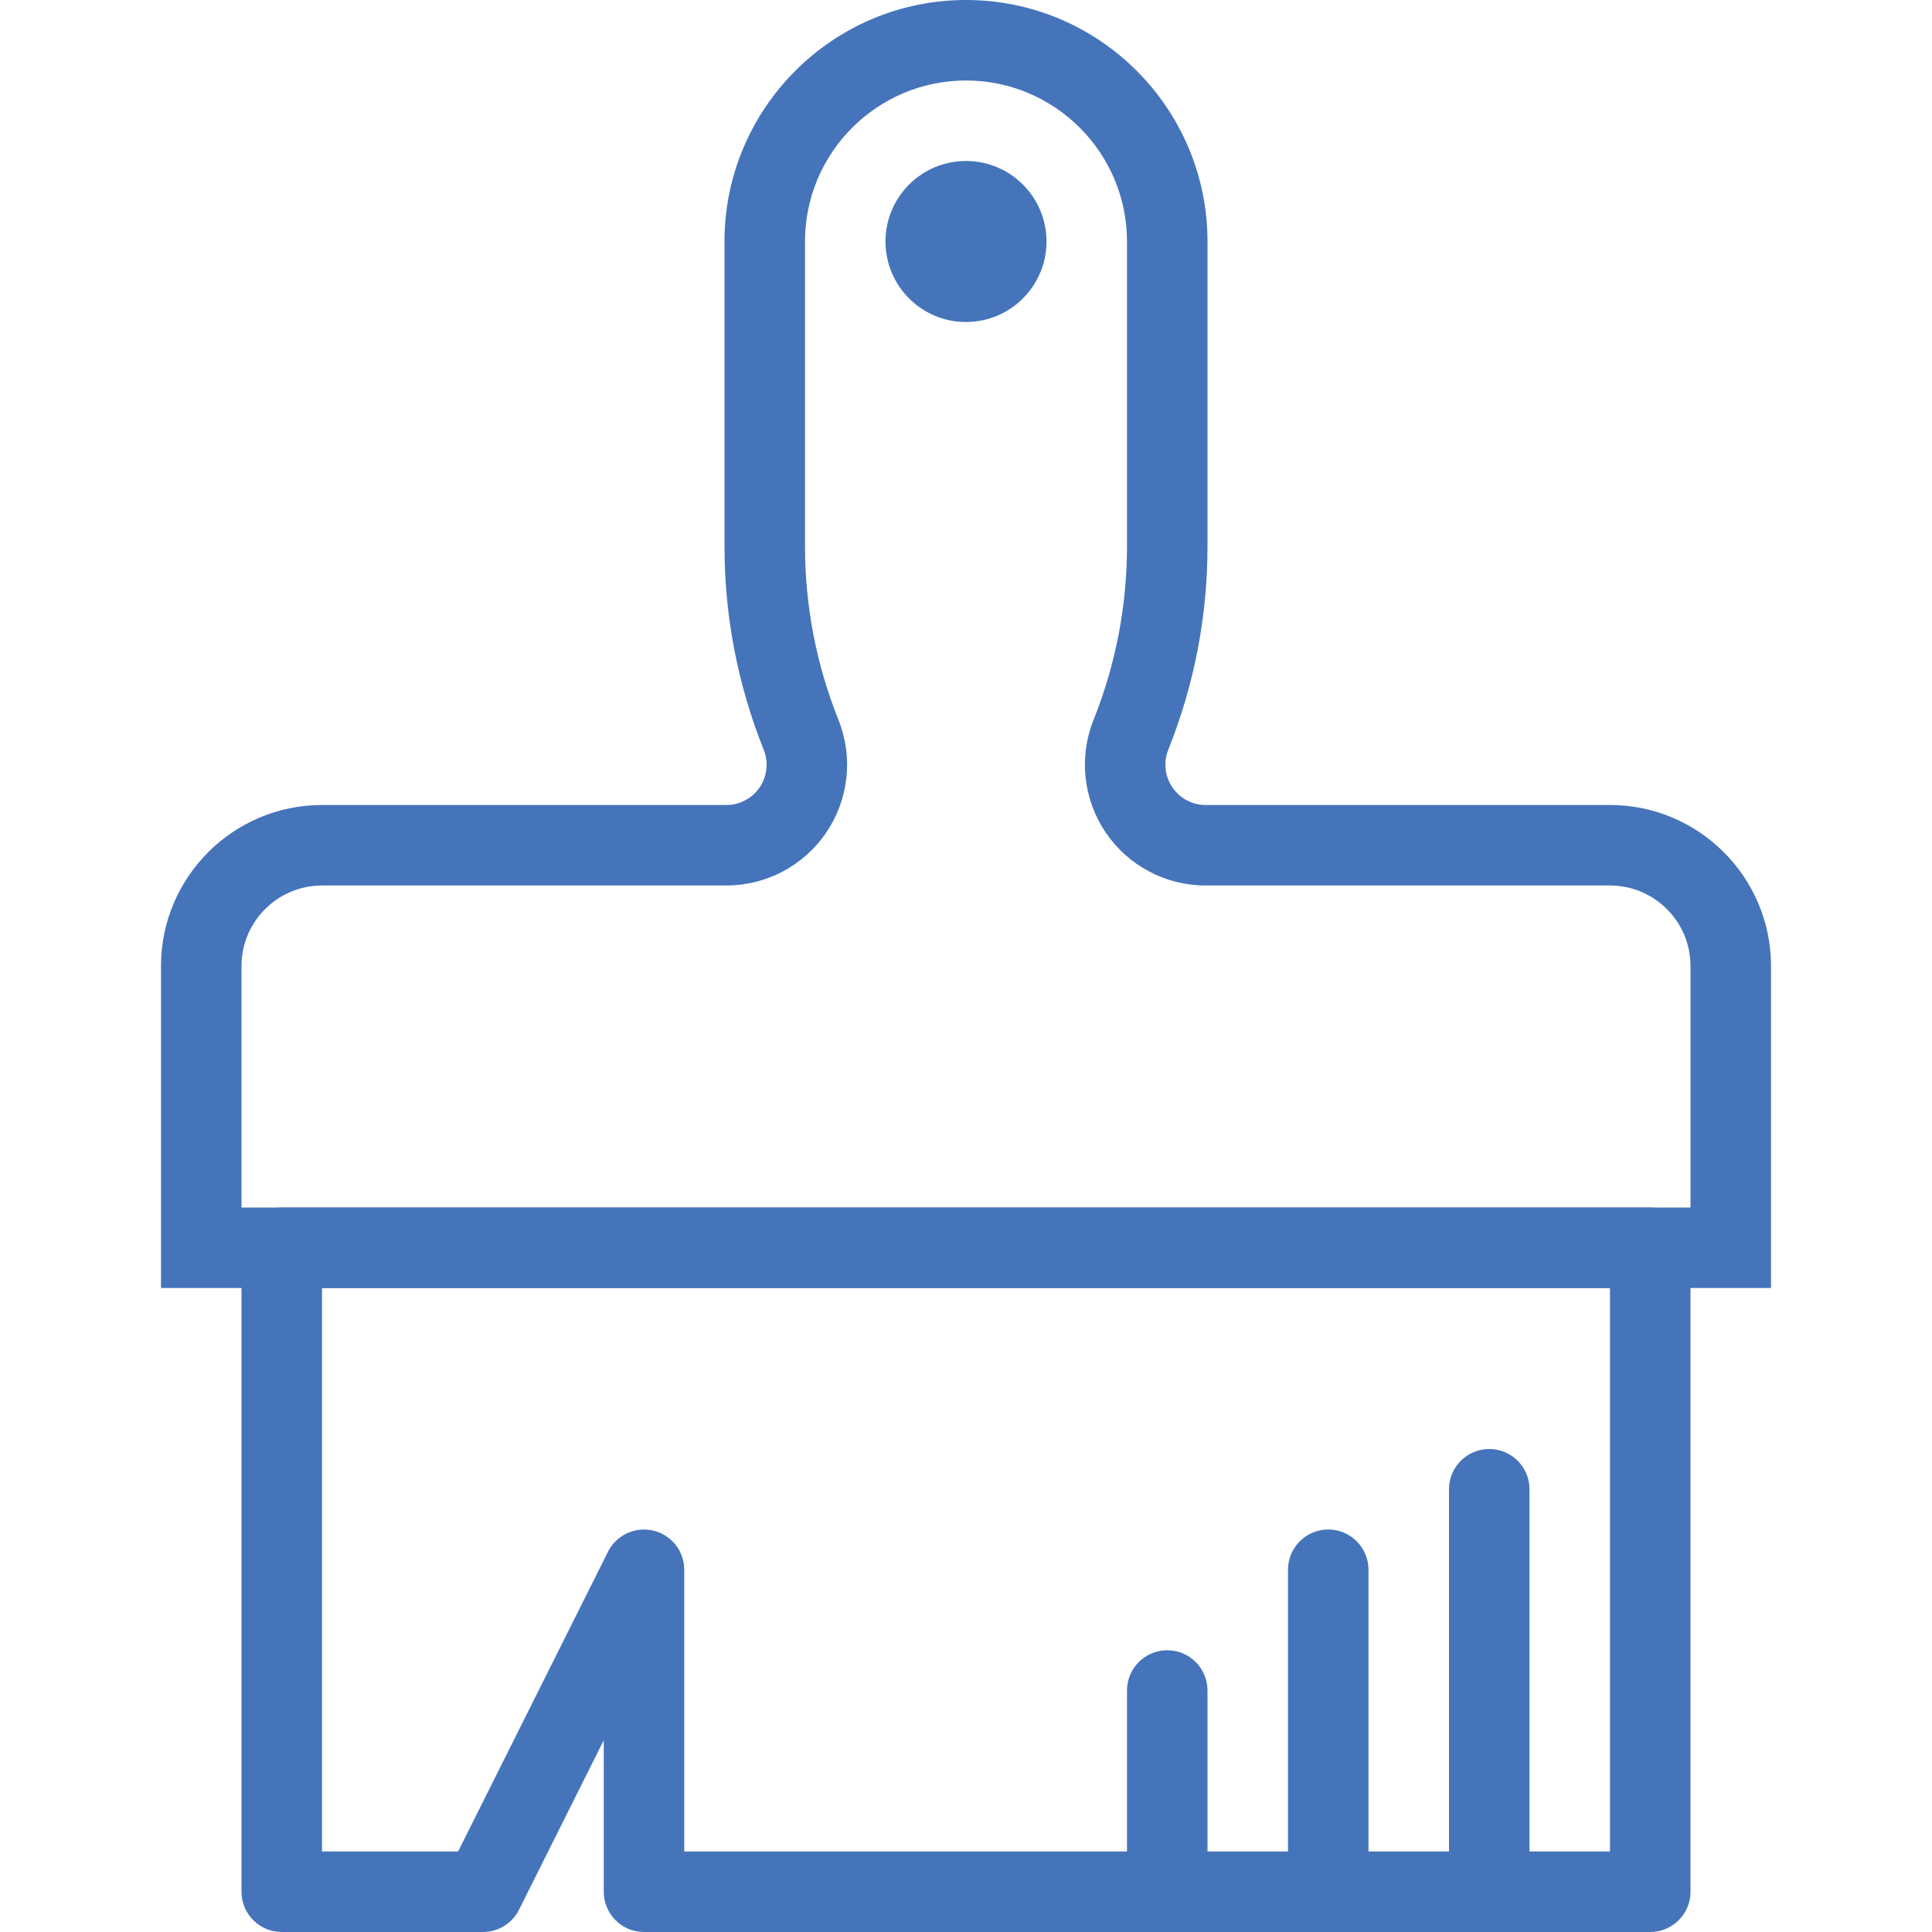
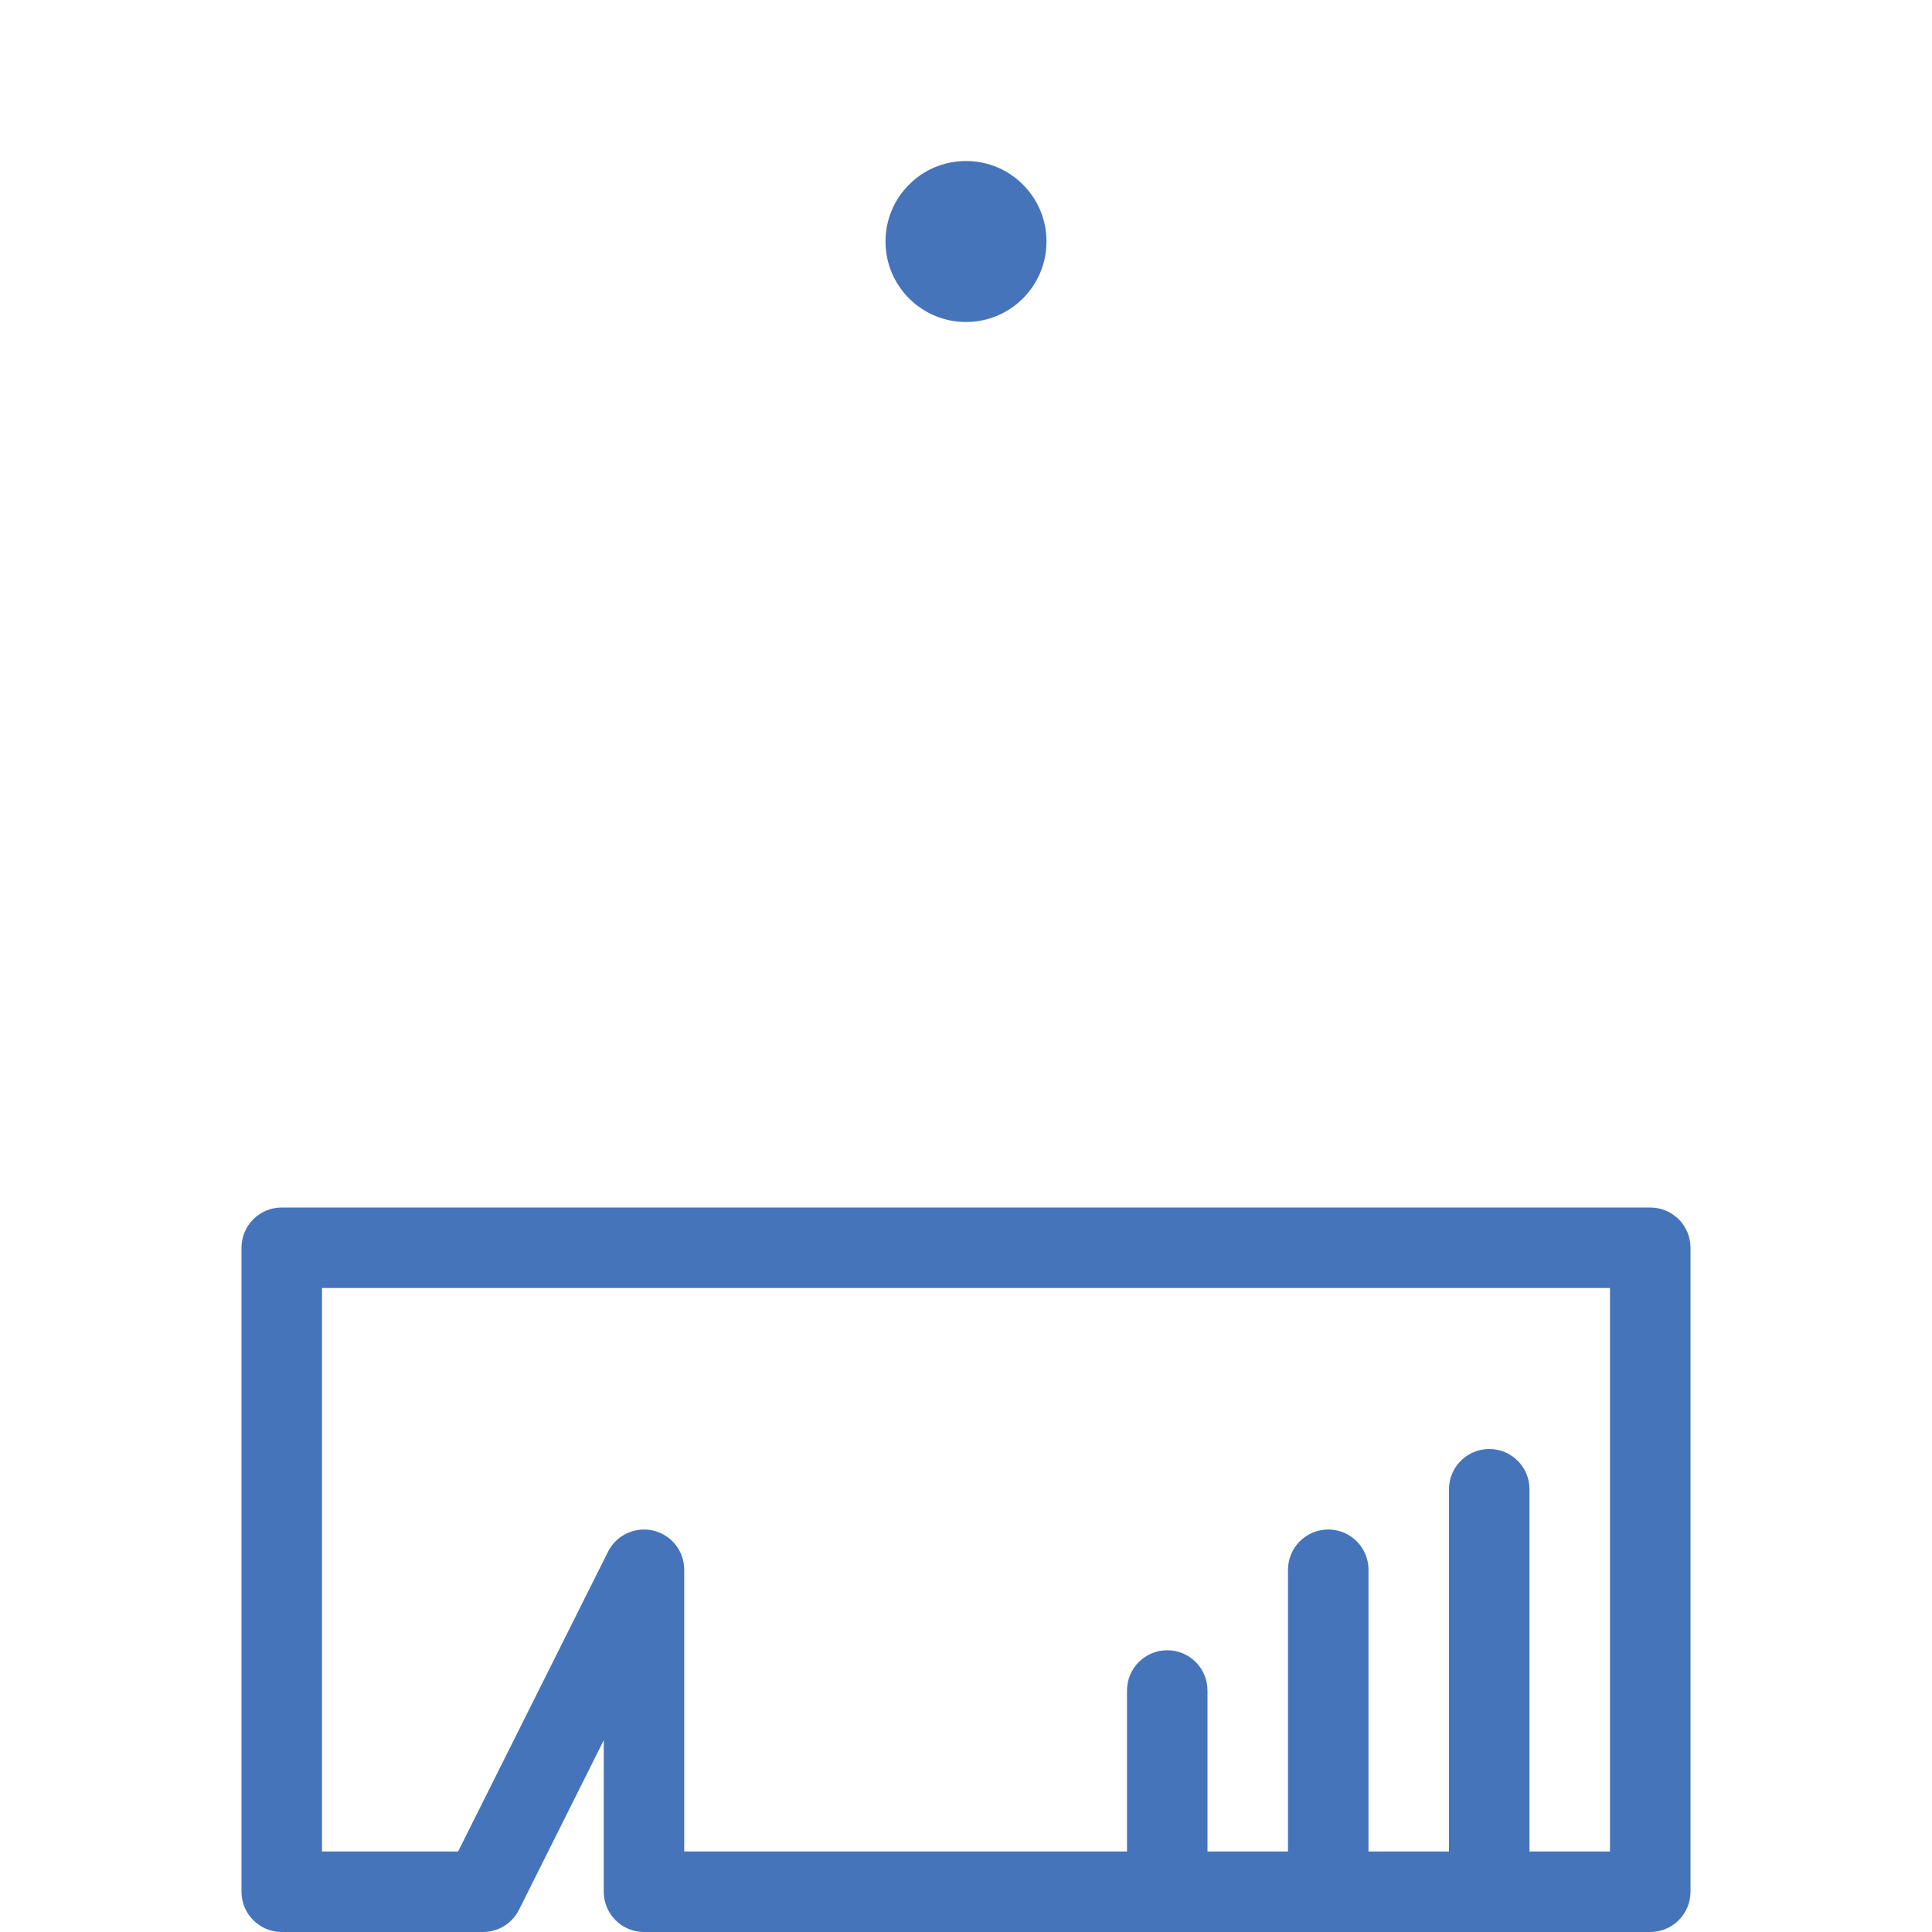
<svg xmlns="http://www.w3.org/2000/svg" width="48" height="48" viewBox="0 0 48 48" fill="none">
-   <path d="M44 32H4V24C4 21.794 5.794 20 8 20H18.046C18.379 20 18.688 19.836 18.874 19.561C19.06 19.286 19.098 18.937 18.975 18.629C18.328 17.013 18 15.311 18 13.569V6C18 2.691 20.691 0 24 0C27.309 0 30 2.691 30 6V13.569C30 15.31 29.672 17.012 29.025 18.628C28.902 18.937 28.94 19.285 29.126 19.56C29.312 19.835 29.622 20 29.954 20H40C42.206 20 44 21.794 44 24V32ZM6 30H42V24C42 22.897 41.103 22 40 22H29.954C28.957 22 28.028 21.507 27.47 20.682C26.912 19.857 26.799 18.811 27.169 17.886C27.72 16.507 28 15.055 28 13.569V6C28 3.794 26.206 2 24 2C21.794 2 20 3.794 20 6V13.569C20 15.054 20.28 16.507 20.831 17.885C21.202 18.81 21.089 19.856 20.53 20.681C19.971 21.506 19.043 22 18.046 22H8C6.897 22 6 22.897 6 24V30Z" fill="#4574BA" />
  <path d="M41 48H16C15.735 48 15.48 47.895 15.293 47.707C15.106 47.519 15 47.265 15 47V43.236L12.895 47.447C12.725 47.786 12.378 48 12 48H7C6.448 48 6 47.552 6 47V31C6 30.448 6.448 30 7 30H41C41.552 30 42 30.448 42 31V47C42 47.552 41.552 48 41 48ZM17 46H40V32H8V46H11.381L15.105 38.553C15.313 38.138 15.779 37.922 16.23 38.027C16.681 38.133 17 38.536 17 39V46Z" fill="#4574BA" />
  <path d="M37 48C36.448 48 36 47.552 36 47V37C36 36.448 36.448 36 37 36C37.552 36 38 36.448 38 37V47C38 47.552 37.552 48 37 48Z" fill="#4574BA" />
  <path d="M33 48C32.448 48 32 47.552 32 47V39C32 38.448 32.448 38 33 38C33.552 38 34 38.448 34 39V47C34 47.552 33.552 48 33 48Z" fill="#4574BA" />
  <path d="M29 48C28.448 48 28 47.552 28 47V42C28 41.448 28.448 41 29 41C29.552 41 30 41.448 30 42V47C30 47.552 29.552 48 29 48Z" fill="#4574BA" />
  <path d="M24 8C25.105 8 26 7.105 26 6C26 4.895 25.105 4 24 4C22.895 4 22 4.895 22 6C22 7.105 22.895 8 24 8Z" fill="#4574BA" />
</svg>